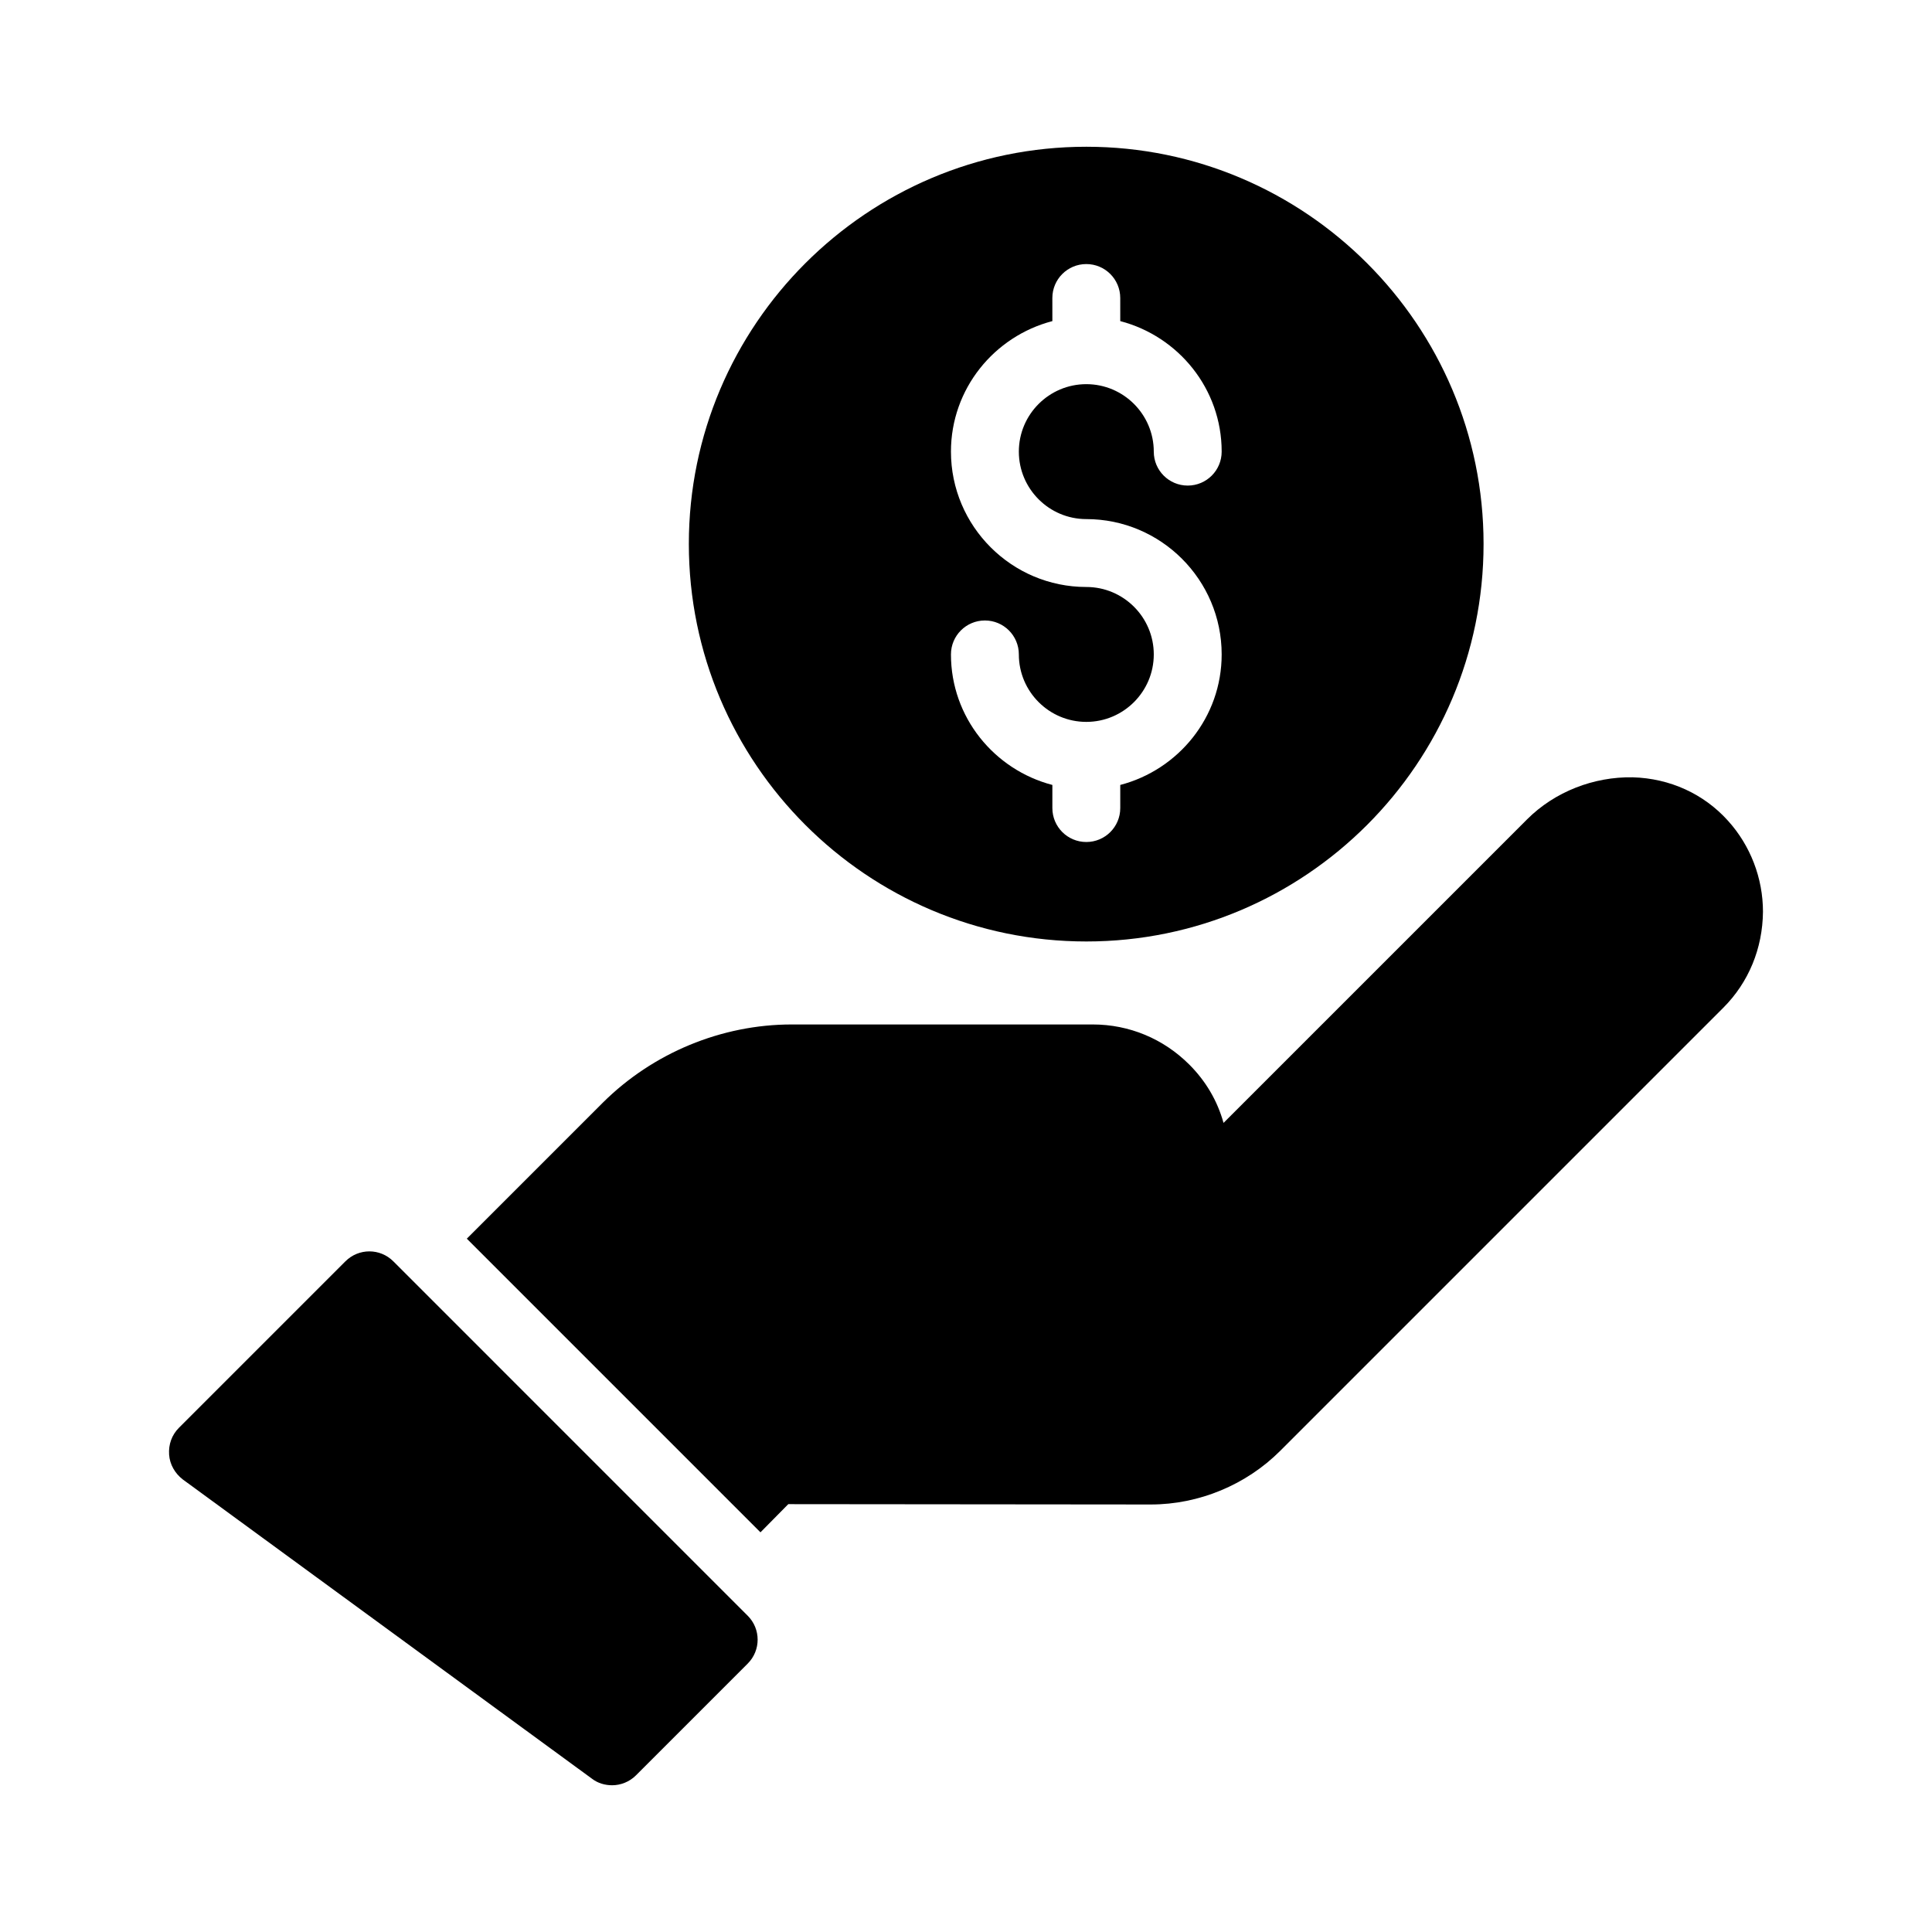
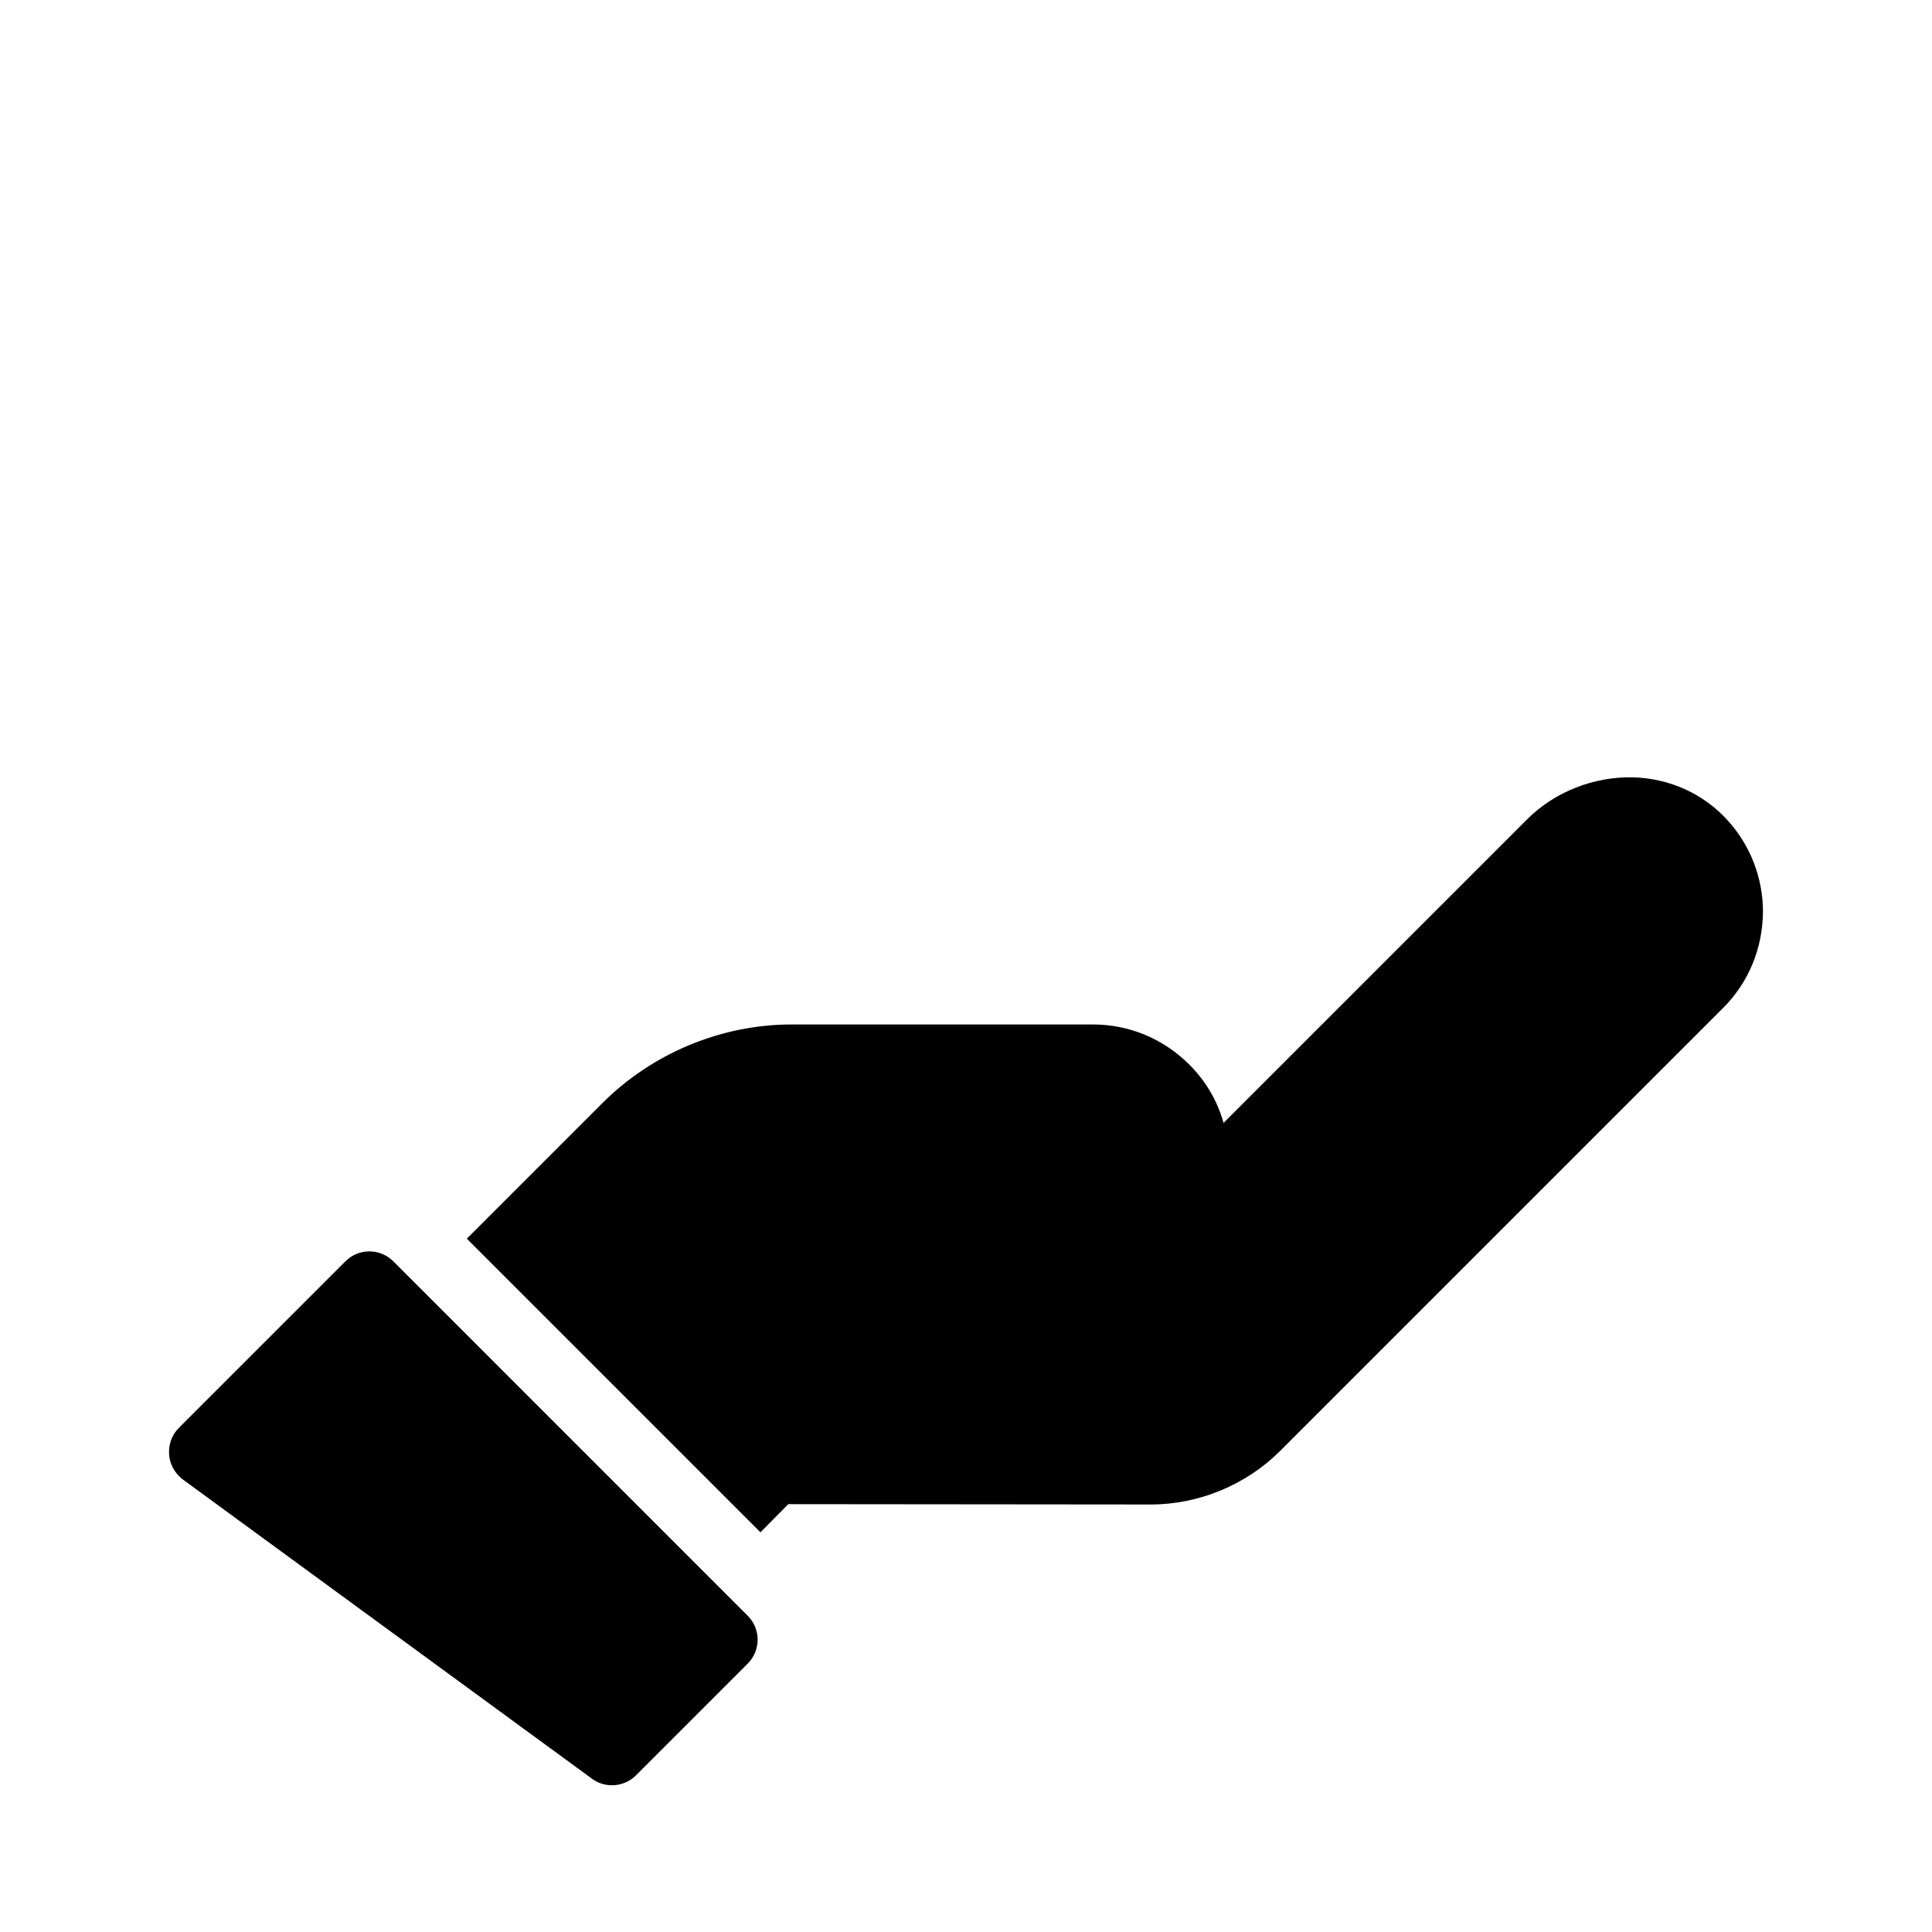
<svg xmlns="http://www.w3.org/2000/svg" fill="#000000" width="800px" height="800px" version="1.1" viewBox="144 144 512 512">
  <g>
    <path d="m459.16 426.11c-6.836-6.836-15.926-10.617-25.551-10.617h-79.801c-18.621 0-36.797 7.559-50.02 20.691l-36.078 36.078 77.82 77.82 7.375-7.469 96.086 0.09c12.773 0 25.281-5.219 34.277-14.215l117.41-117.41c6.746-6.746 10.438-15.742 10.527-25.461 0-8.906-3.328-17.543-9.266-24.109-6.387-7.106-15.383-11.246-25.281-11.516-10.258-0.18-20.602 3.777-27.98 11.156l-80.43 80.43c-1.621-5.848-4.68-11.066-9.086-15.473z" />
    <path d="m235.54 478.26-44.117 44.117c-1.891 1.891-2.789 4.41-2.609 7.106 0.18 2.609 1.531 4.949 3.598 6.566l108.5 79.352c1.527 1.168 3.418 1.711 5.309 1.711 2.25 0 4.586-0.898 6.297-2.609l29.633-29.633c3.508-3.508 3.508-9.176 0-12.684l-93.922-93.926c-3.508-3.508-9.176-3.508-12.688 0z" />
-     <path d="m431.9 182.89c-58.117 0-105.35 47.23-105.35 105.26 0 58.117 47.23 105.35 105.35 105.35 58.027 0 105.26-47.23 105.26-105.35 0-58.027-47.234-105.26-105.26-105.26zm-0.016 98.676c19.777 0 35.871 16.086 35.871 35.863 0 16.652-11.465 30.566-26.875 34.59v6.125c0 4.973-4.023 8.996-8.996 8.996-4.973 0-8.996-4.023-8.996-8.996v-6.125c-15.41-4.023-26.875-17.938-26.875-34.59 0-4.973 4.023-8.996 8.996-8.996 4.973 0 8.996 4.023 8.996 8.996 0 9.859 8.02 17.879 17.879 17.879s17.879-8.02 17.879-17.879-8.02-17.871-17.879-17.871c-19.777 0-35.871-16.094-35.871-35.871 0-16.652 11.465-30.566 26.875-34.59l-0.004-6.121c0-4.973 4.023-8.996 8.996-8.996 4.973 0 8.996 4.023 8.996 8.996l0.004 6.121c15.41 4.023 26.875 17.938 26.875 34.59 0 4.973-4.023 8.996-8.996 8.996-4.973 0-8.996-4.023-8.996-8.996 0-9.859-8.02-17.879-17.879-17.879s-17.879 8.02-17.879 17.879 8.02 17.879 17.879 17.879z" />
  </g>
</svg>